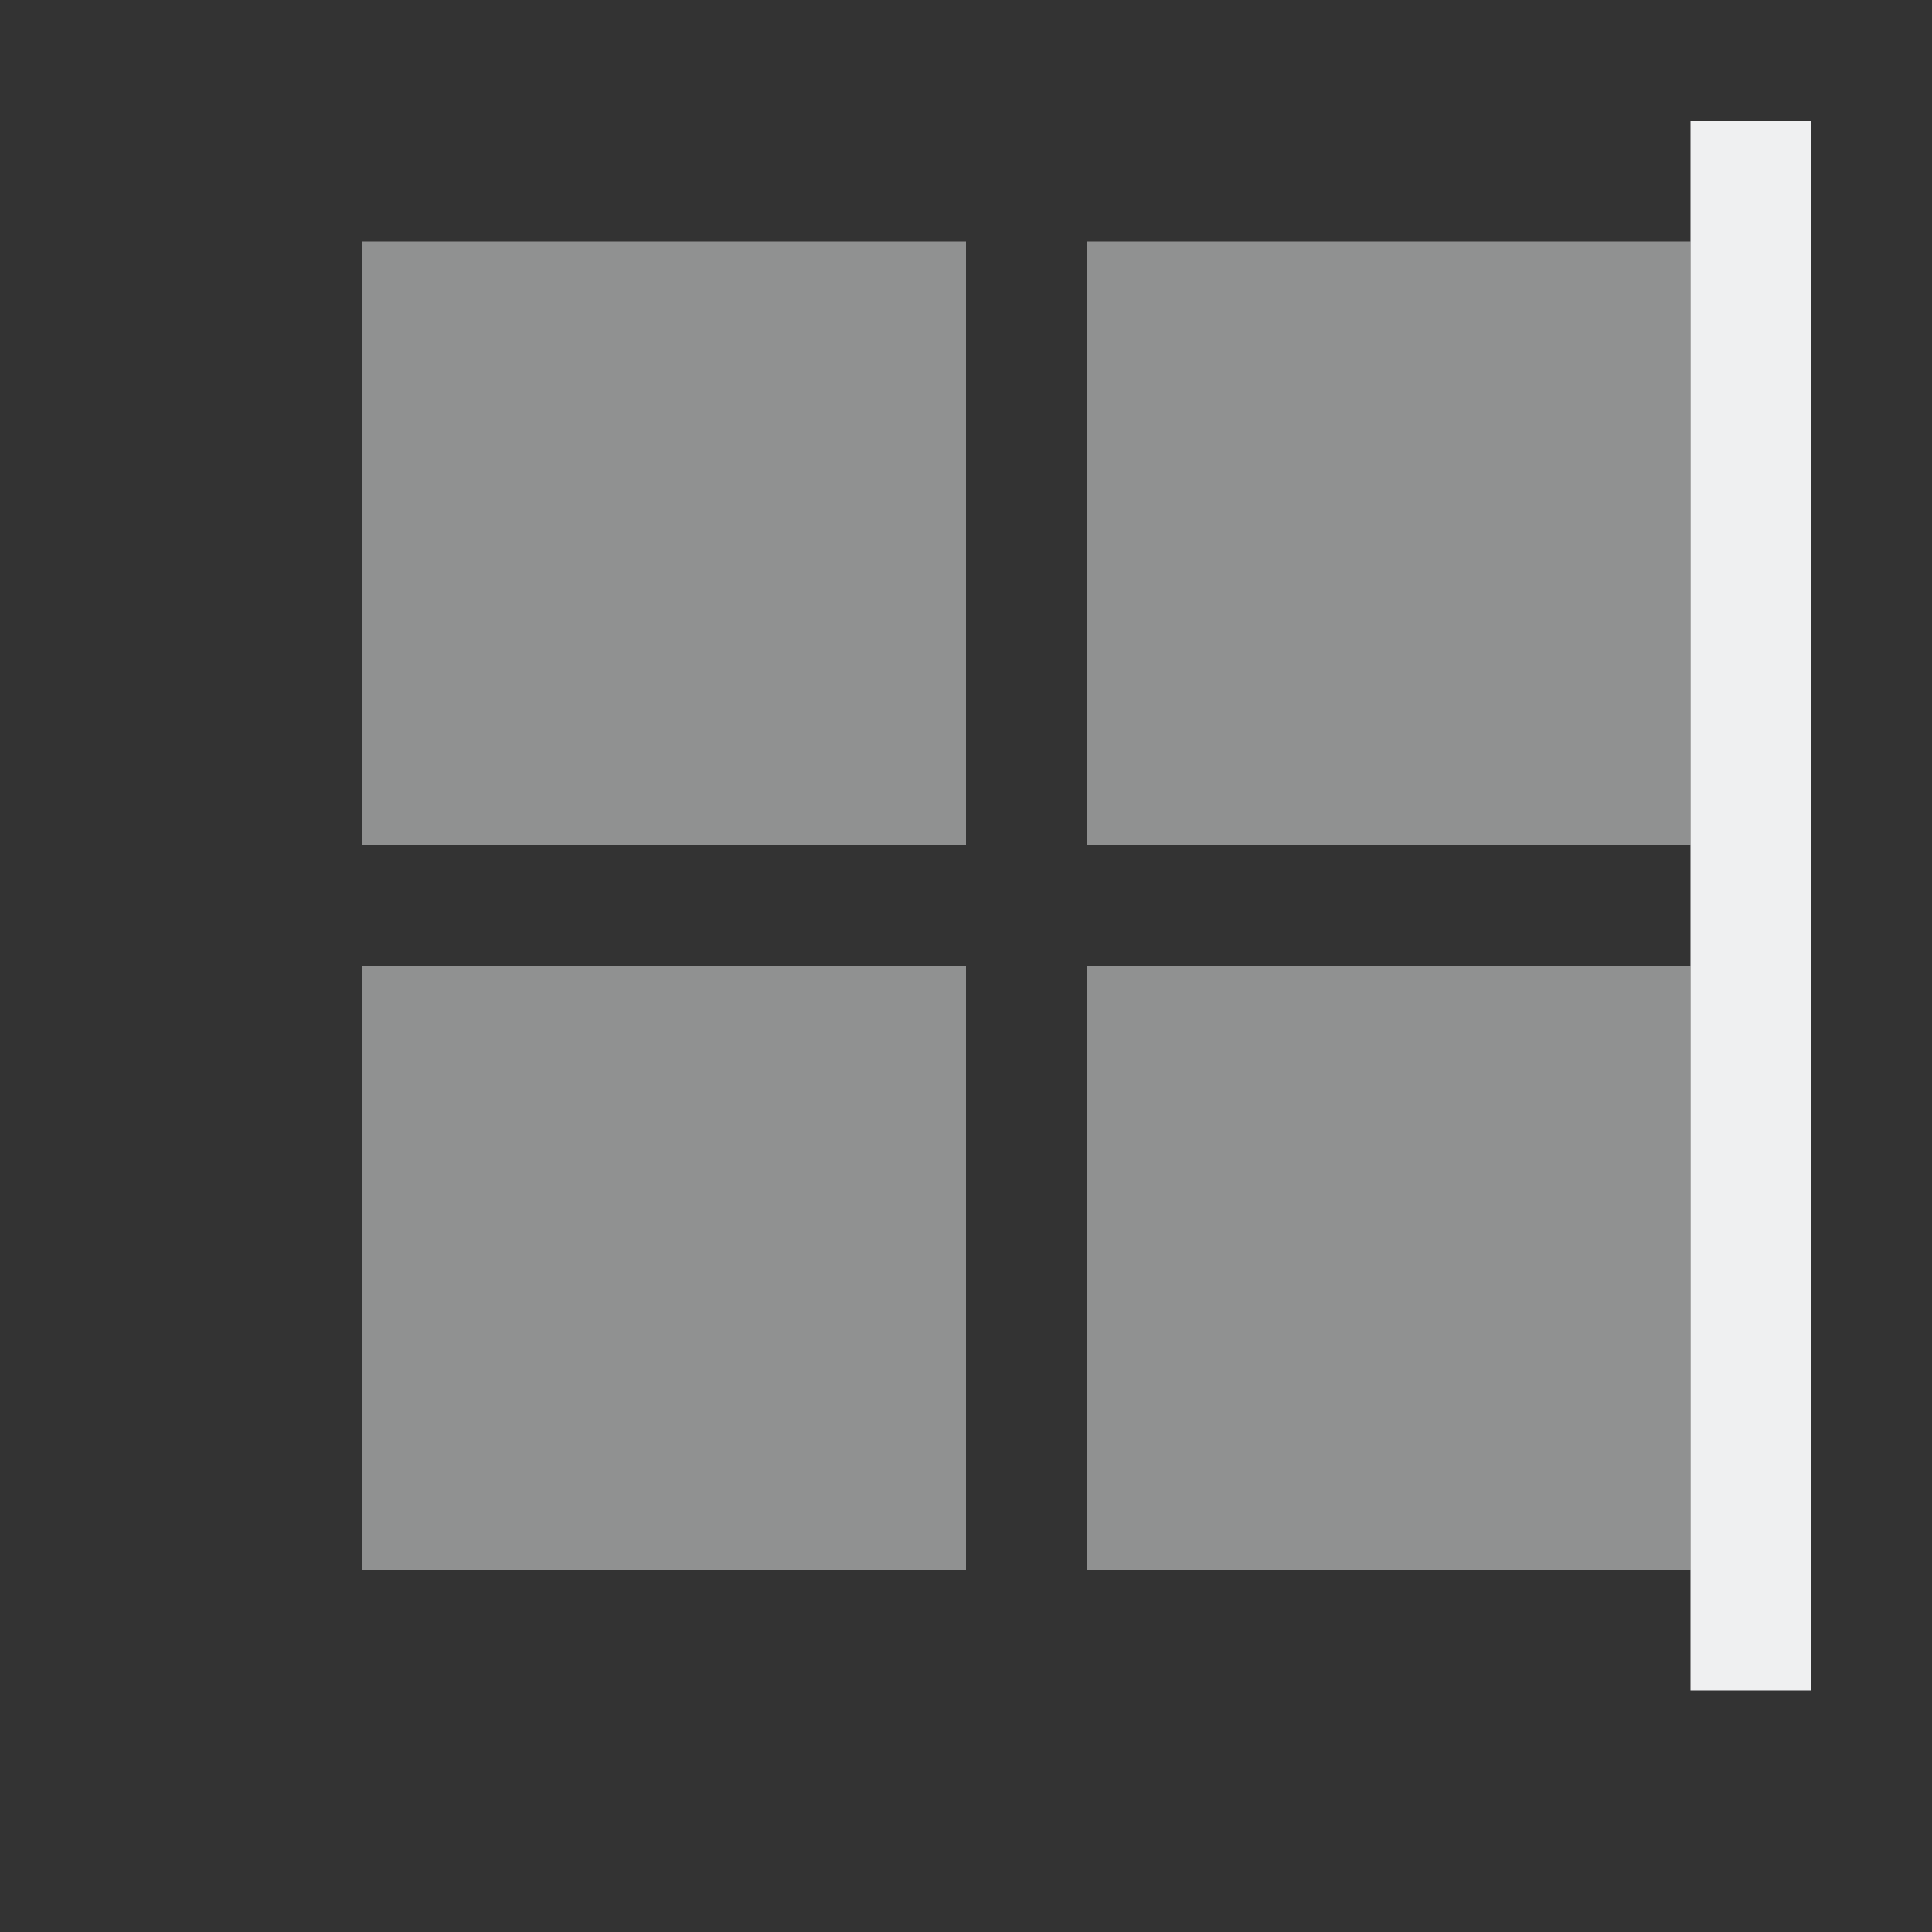
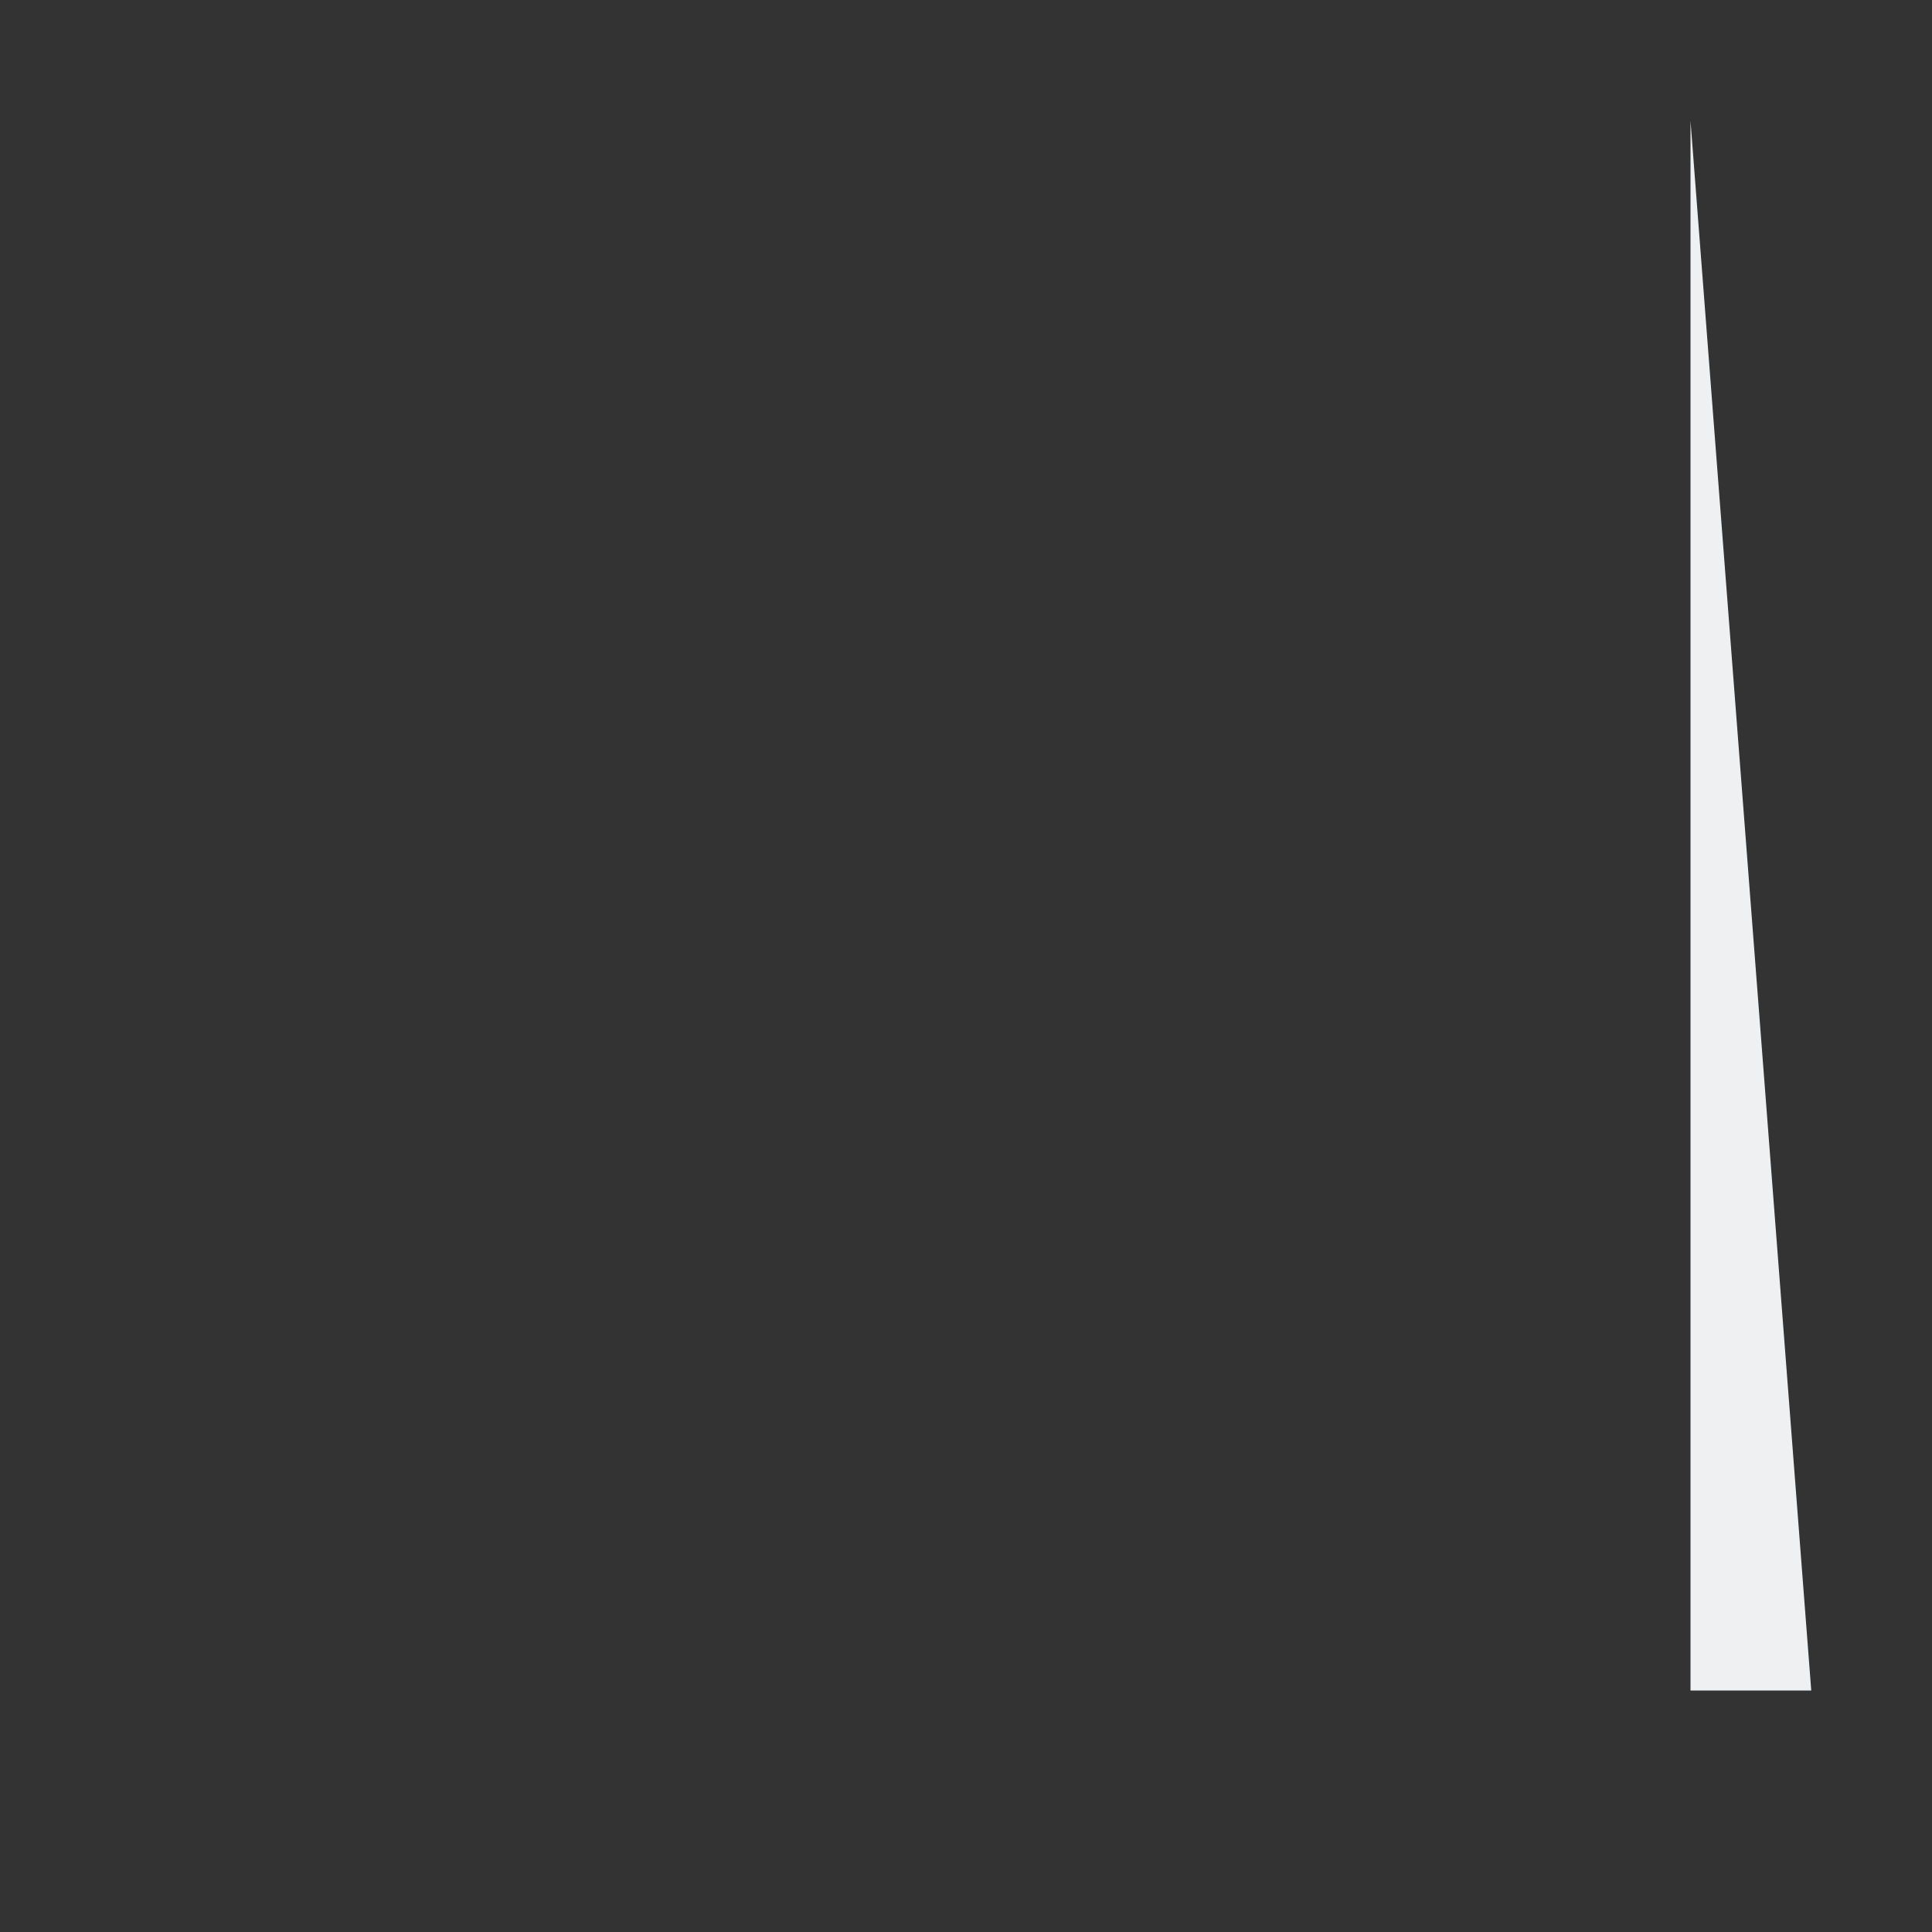
<svg xmlns="http://www.w3.org/2000/svg" version="1.1" viewBox="0 0 16 16">
  <rect x="0" y="0" width="16" height="16" fill="#333333" stroke="none" />
  <defs>
    <style type="text/css" id="current-color-scheme">
            .ColorScheme-Text {
                color:#eff0f1;
            }
        </style>
  </defs>
-   <path d="M 14 14 L 14 1 L 15 1 L 15 14 L 14 14 Z" class="ColorScheme-Text" style="fill:currentColor; fill-opacity:1; stroke:none" />
-   <path d="M 3 2 L 8 2 L 8 7 L 3 7 L 3 2 Z M 3 8 L 8 8 L 8 13 L 3 13 L 3 8 Z M 9 2 L 14 2 L 14 7 L 9 7 L 9 2 Z M 9 8 L 14 8 L 14 13 L 9 13 L 9 8 Z" class="ColorScheme-Text" style="fill:currentColor; fill-opacity:0.5; stroke:none" />
+   <path d="M 14 14 L 14 1 L 15 14 L 14 14 Z" class="ColorScheme-Text" style="fill:currentColor; fill-opacity:1; stroke:none" />
</svg>